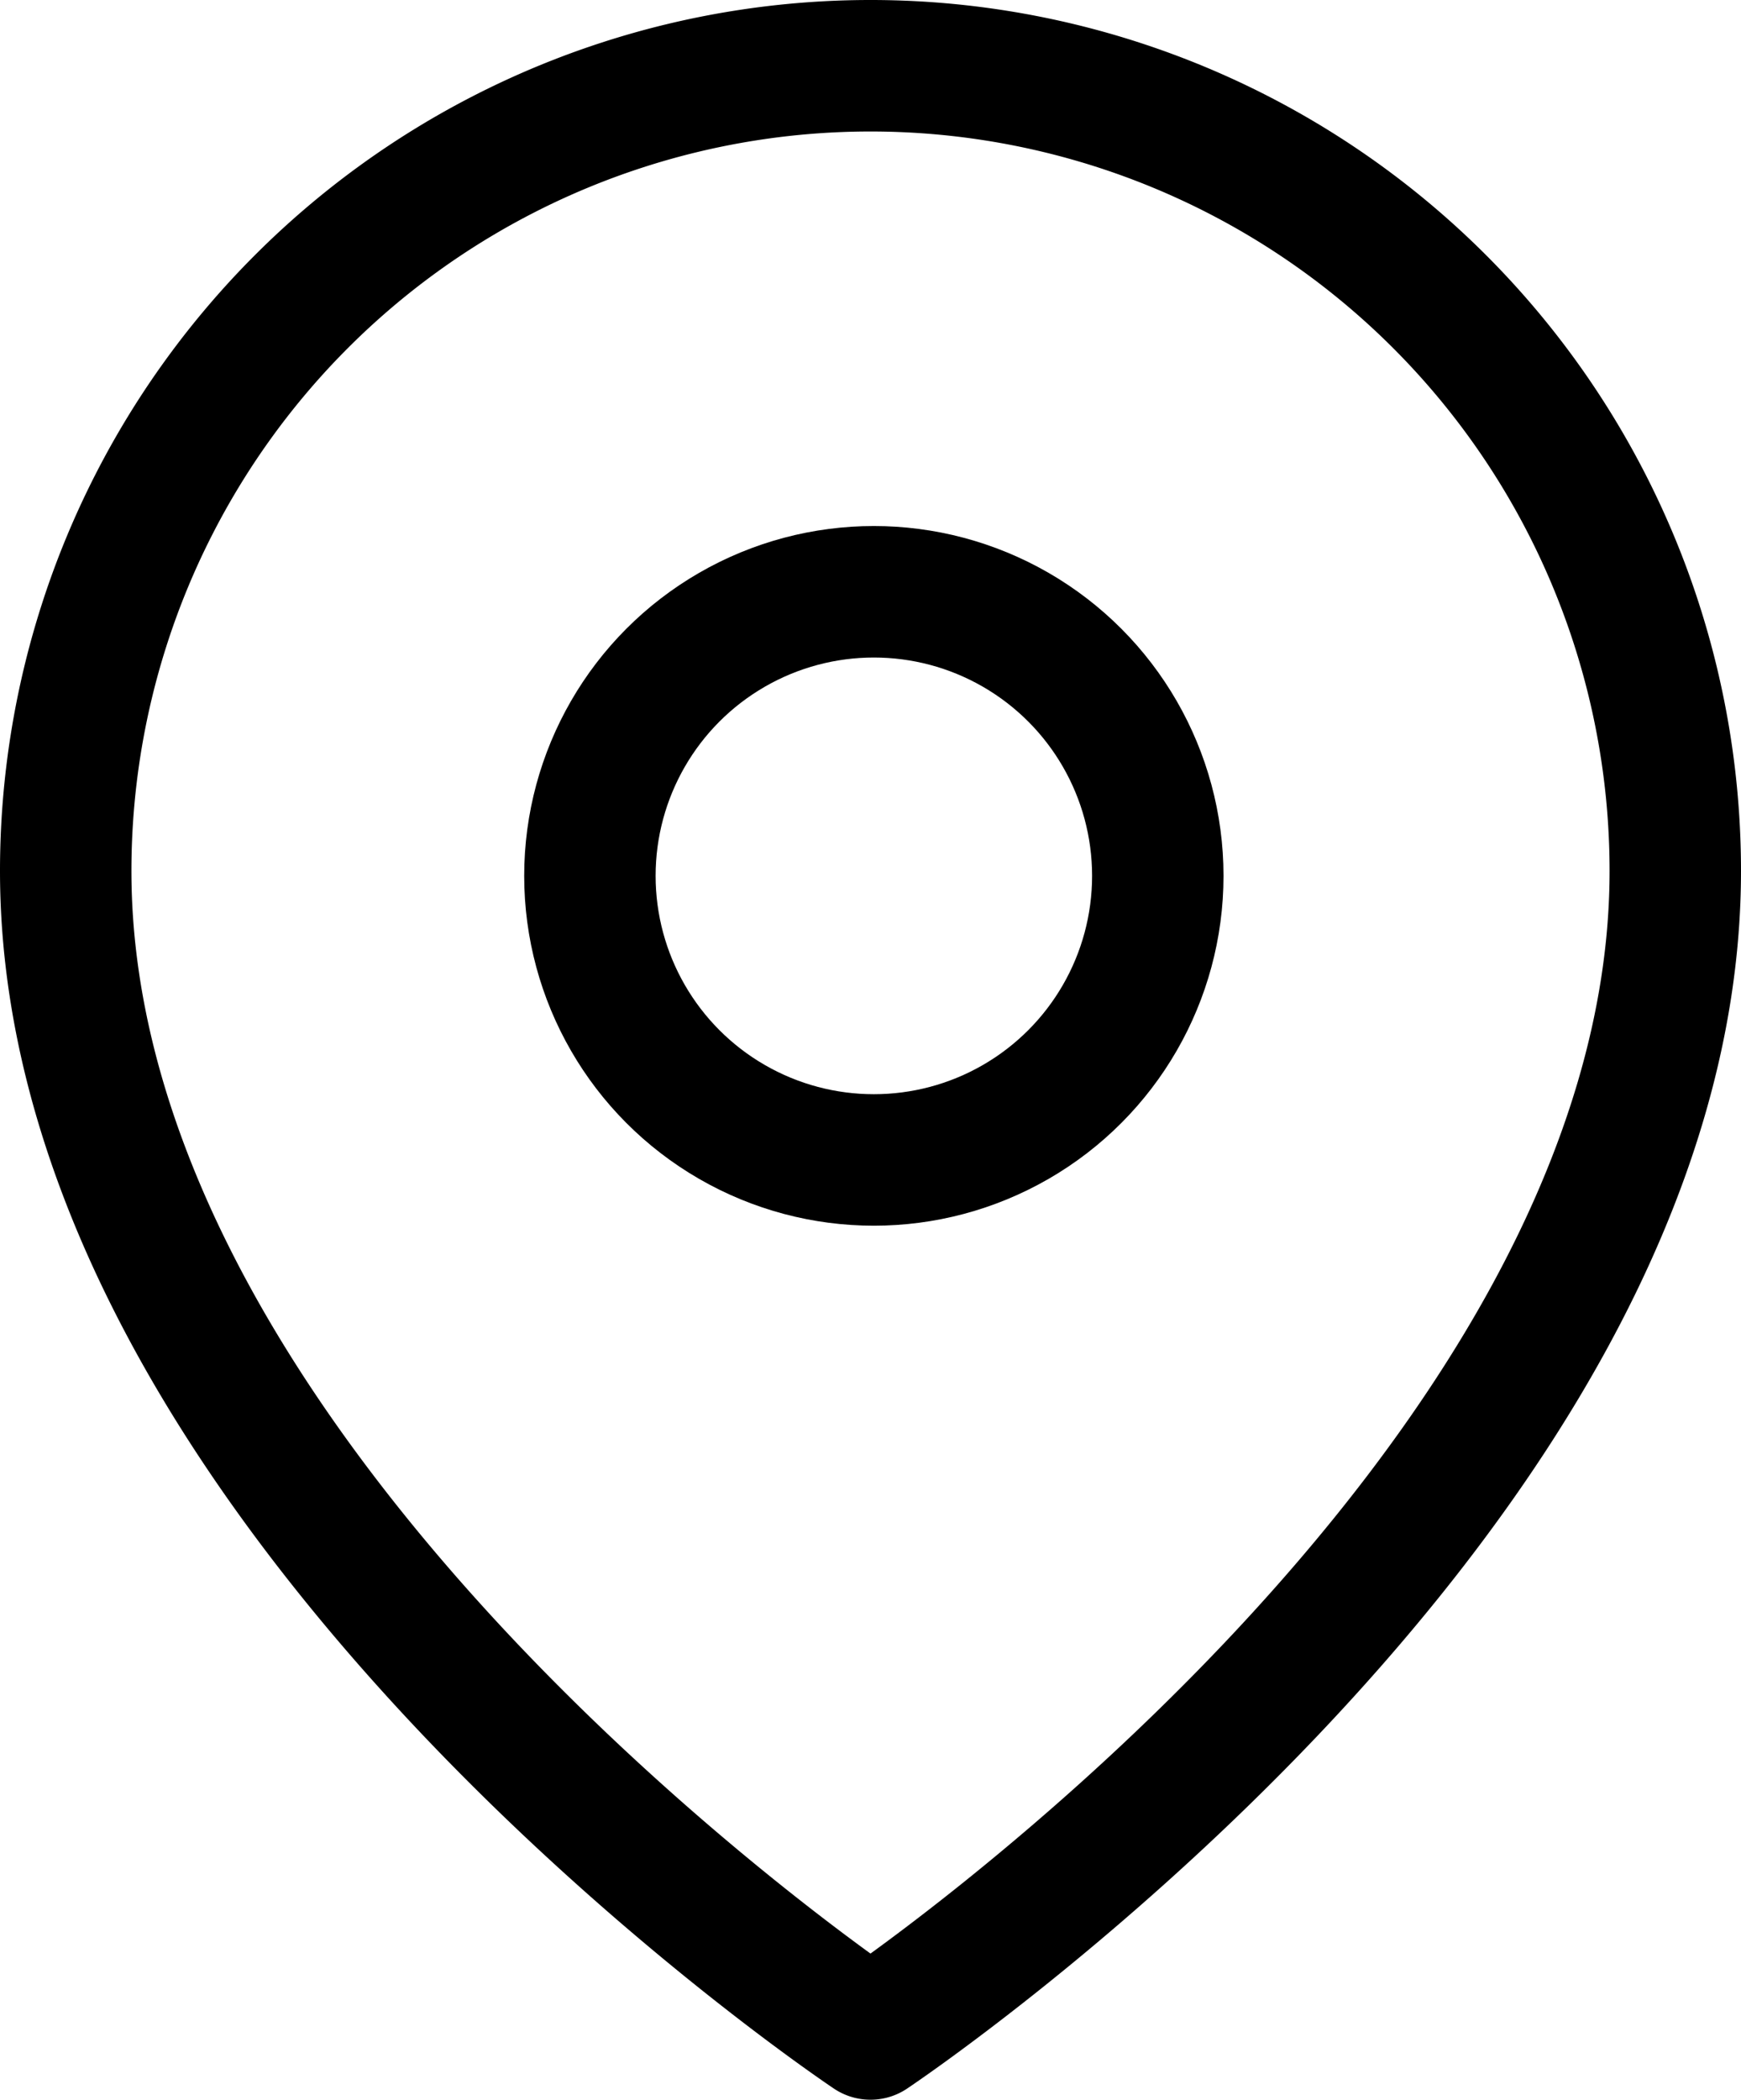
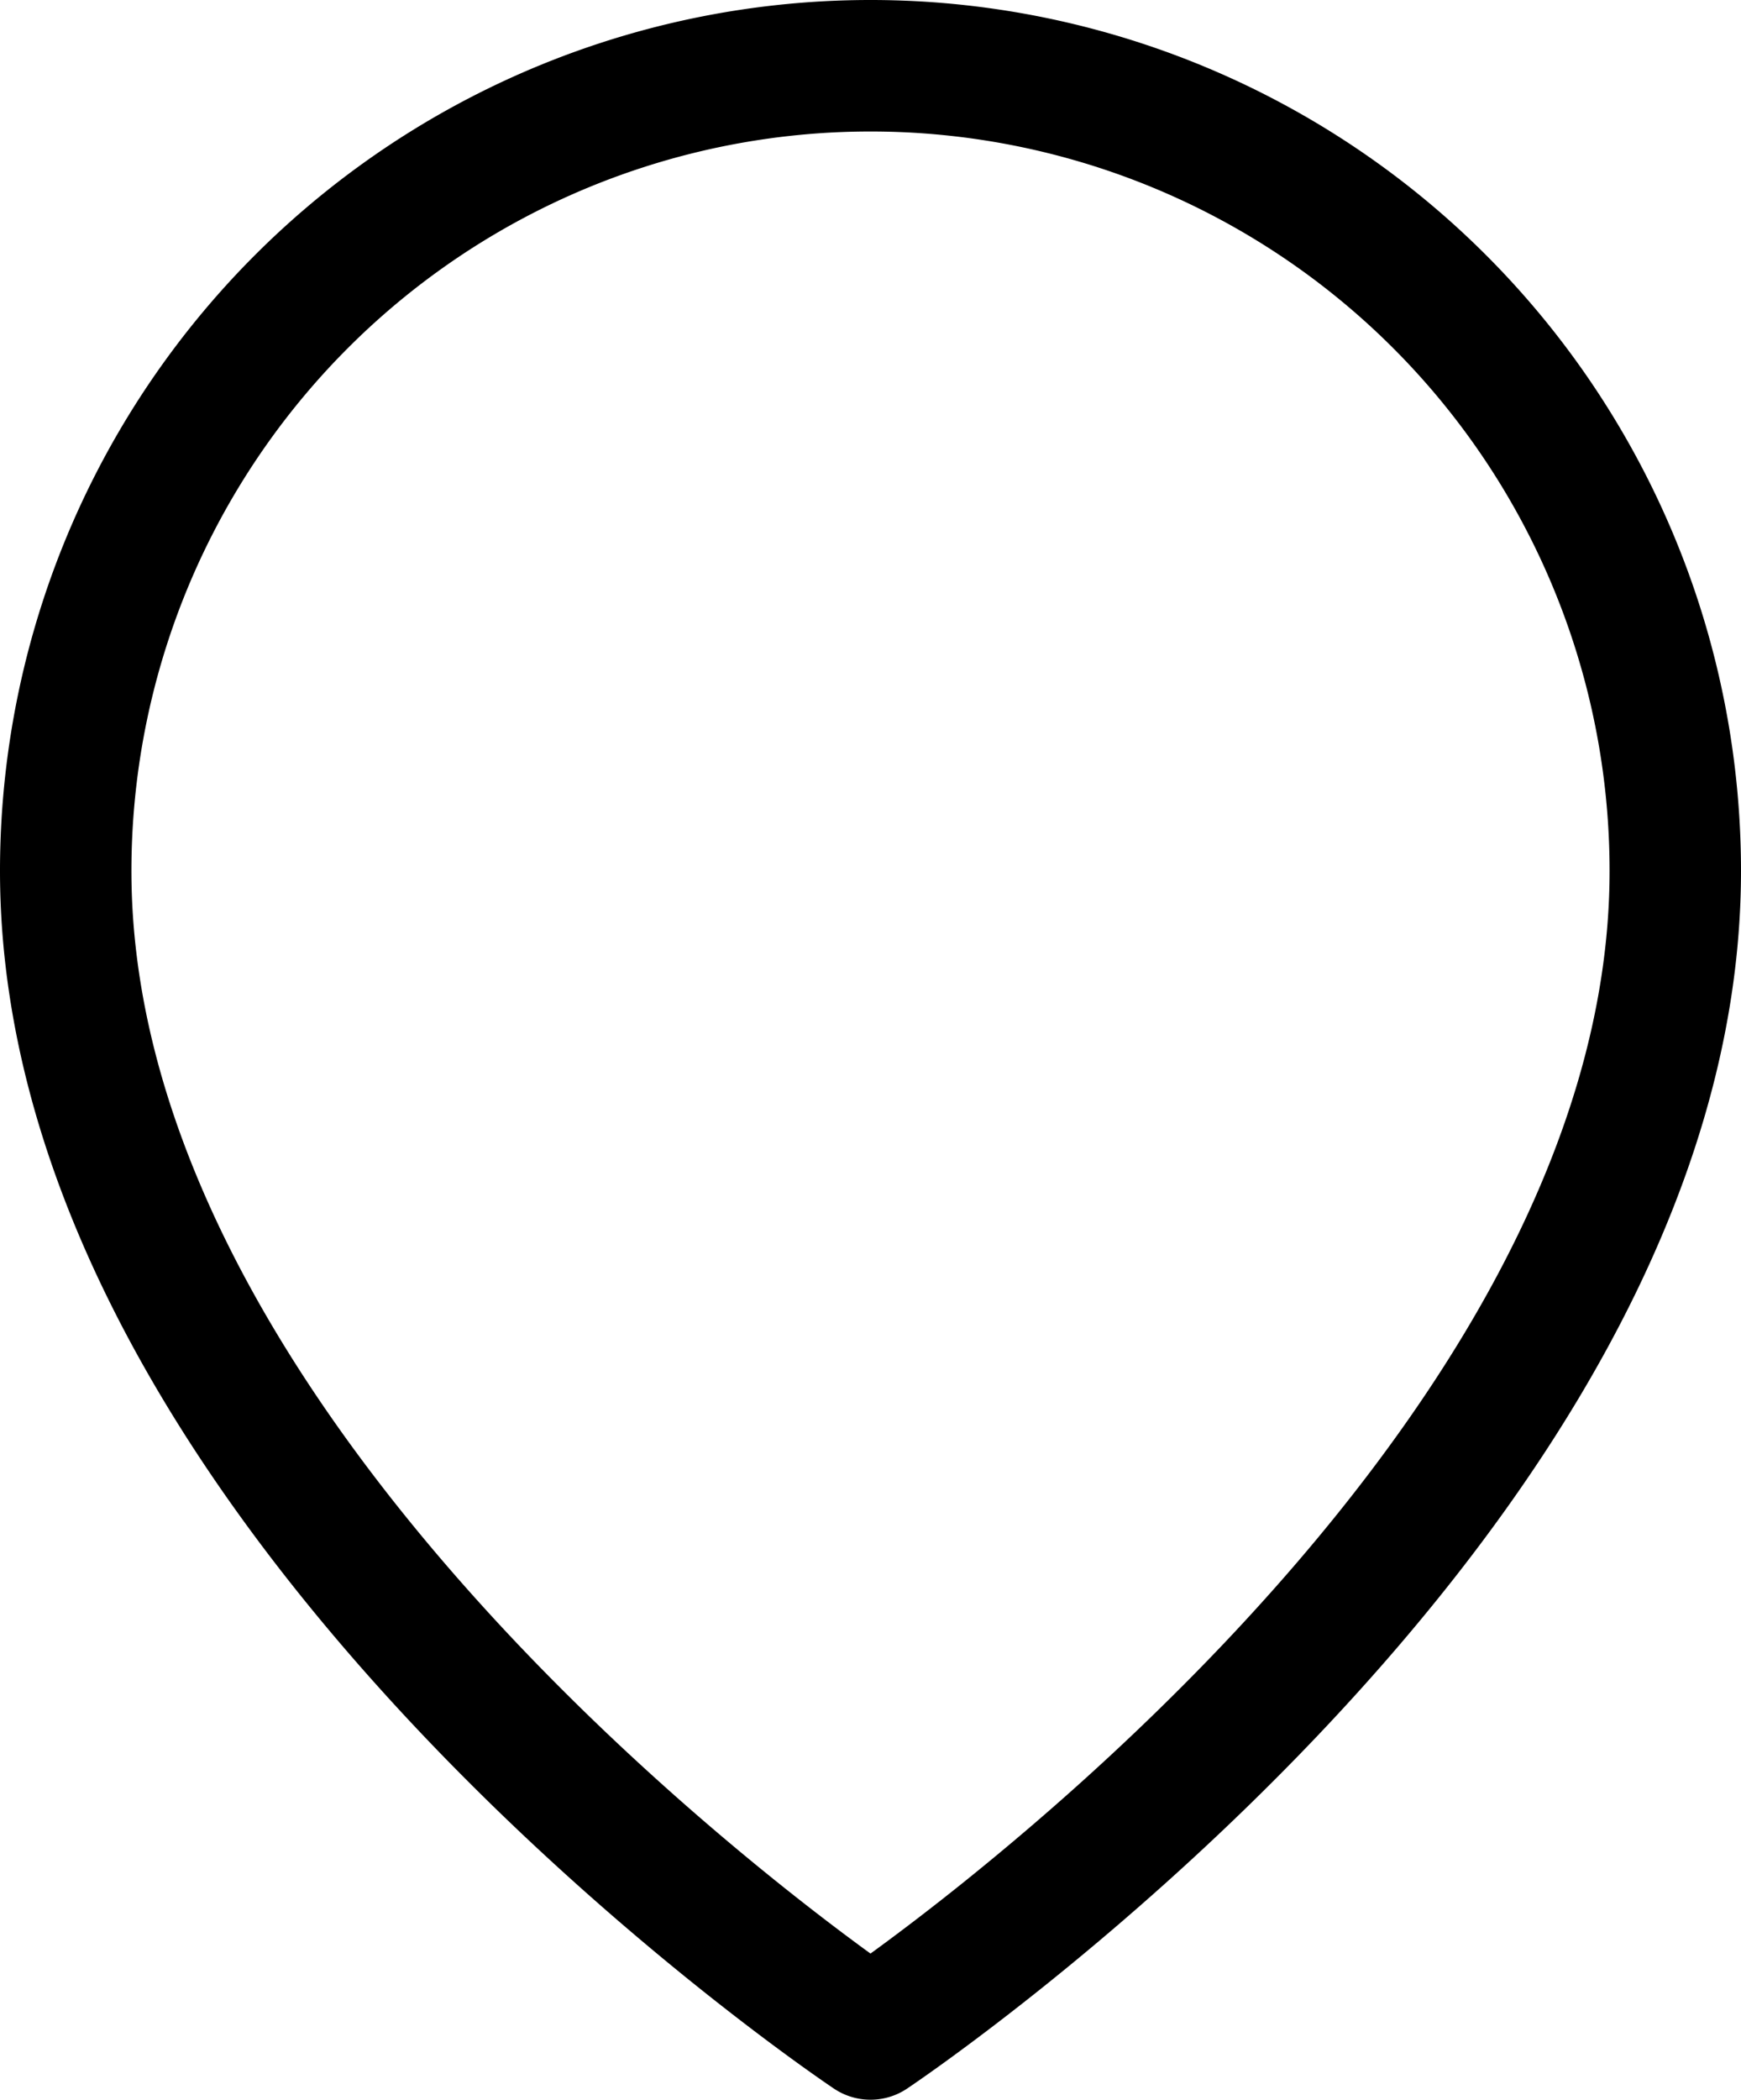
<svg xmlns="http://www.w3.org/2000/svg" width="26.494" height="31.937" viewBox="0 0 26.494 31.937">
  <g id="_984bd4e33a777f6e56f92119dd02f1f5" data-name="984bd4e33a777f6e56f92119dd02f1f5" transform="translate(1 1)">
    <path id="パス_437" data-name="パス 437" d="M24.494,12.247c0,9.525-12.247,17.69-12.247,17.69S0,21.772,0,12.247a12.247,12.247,0,1,1,24.494,0Z" fill="none" stroke="#000" stroke-linecap="round" stroke-linejoin="round" stroke-width="2" fill-rule="evenodd" />
-     <circle id="楕円形_6" data-name="楕円形 6" cx="4.321" cy="4.321" r="4.321" transform="translate(7.977 8.001)" fill="none" stroke="#000" stroke-linecap="round" stroke-linejoin="round" stroke-width="2" />
  </g>
</svg>